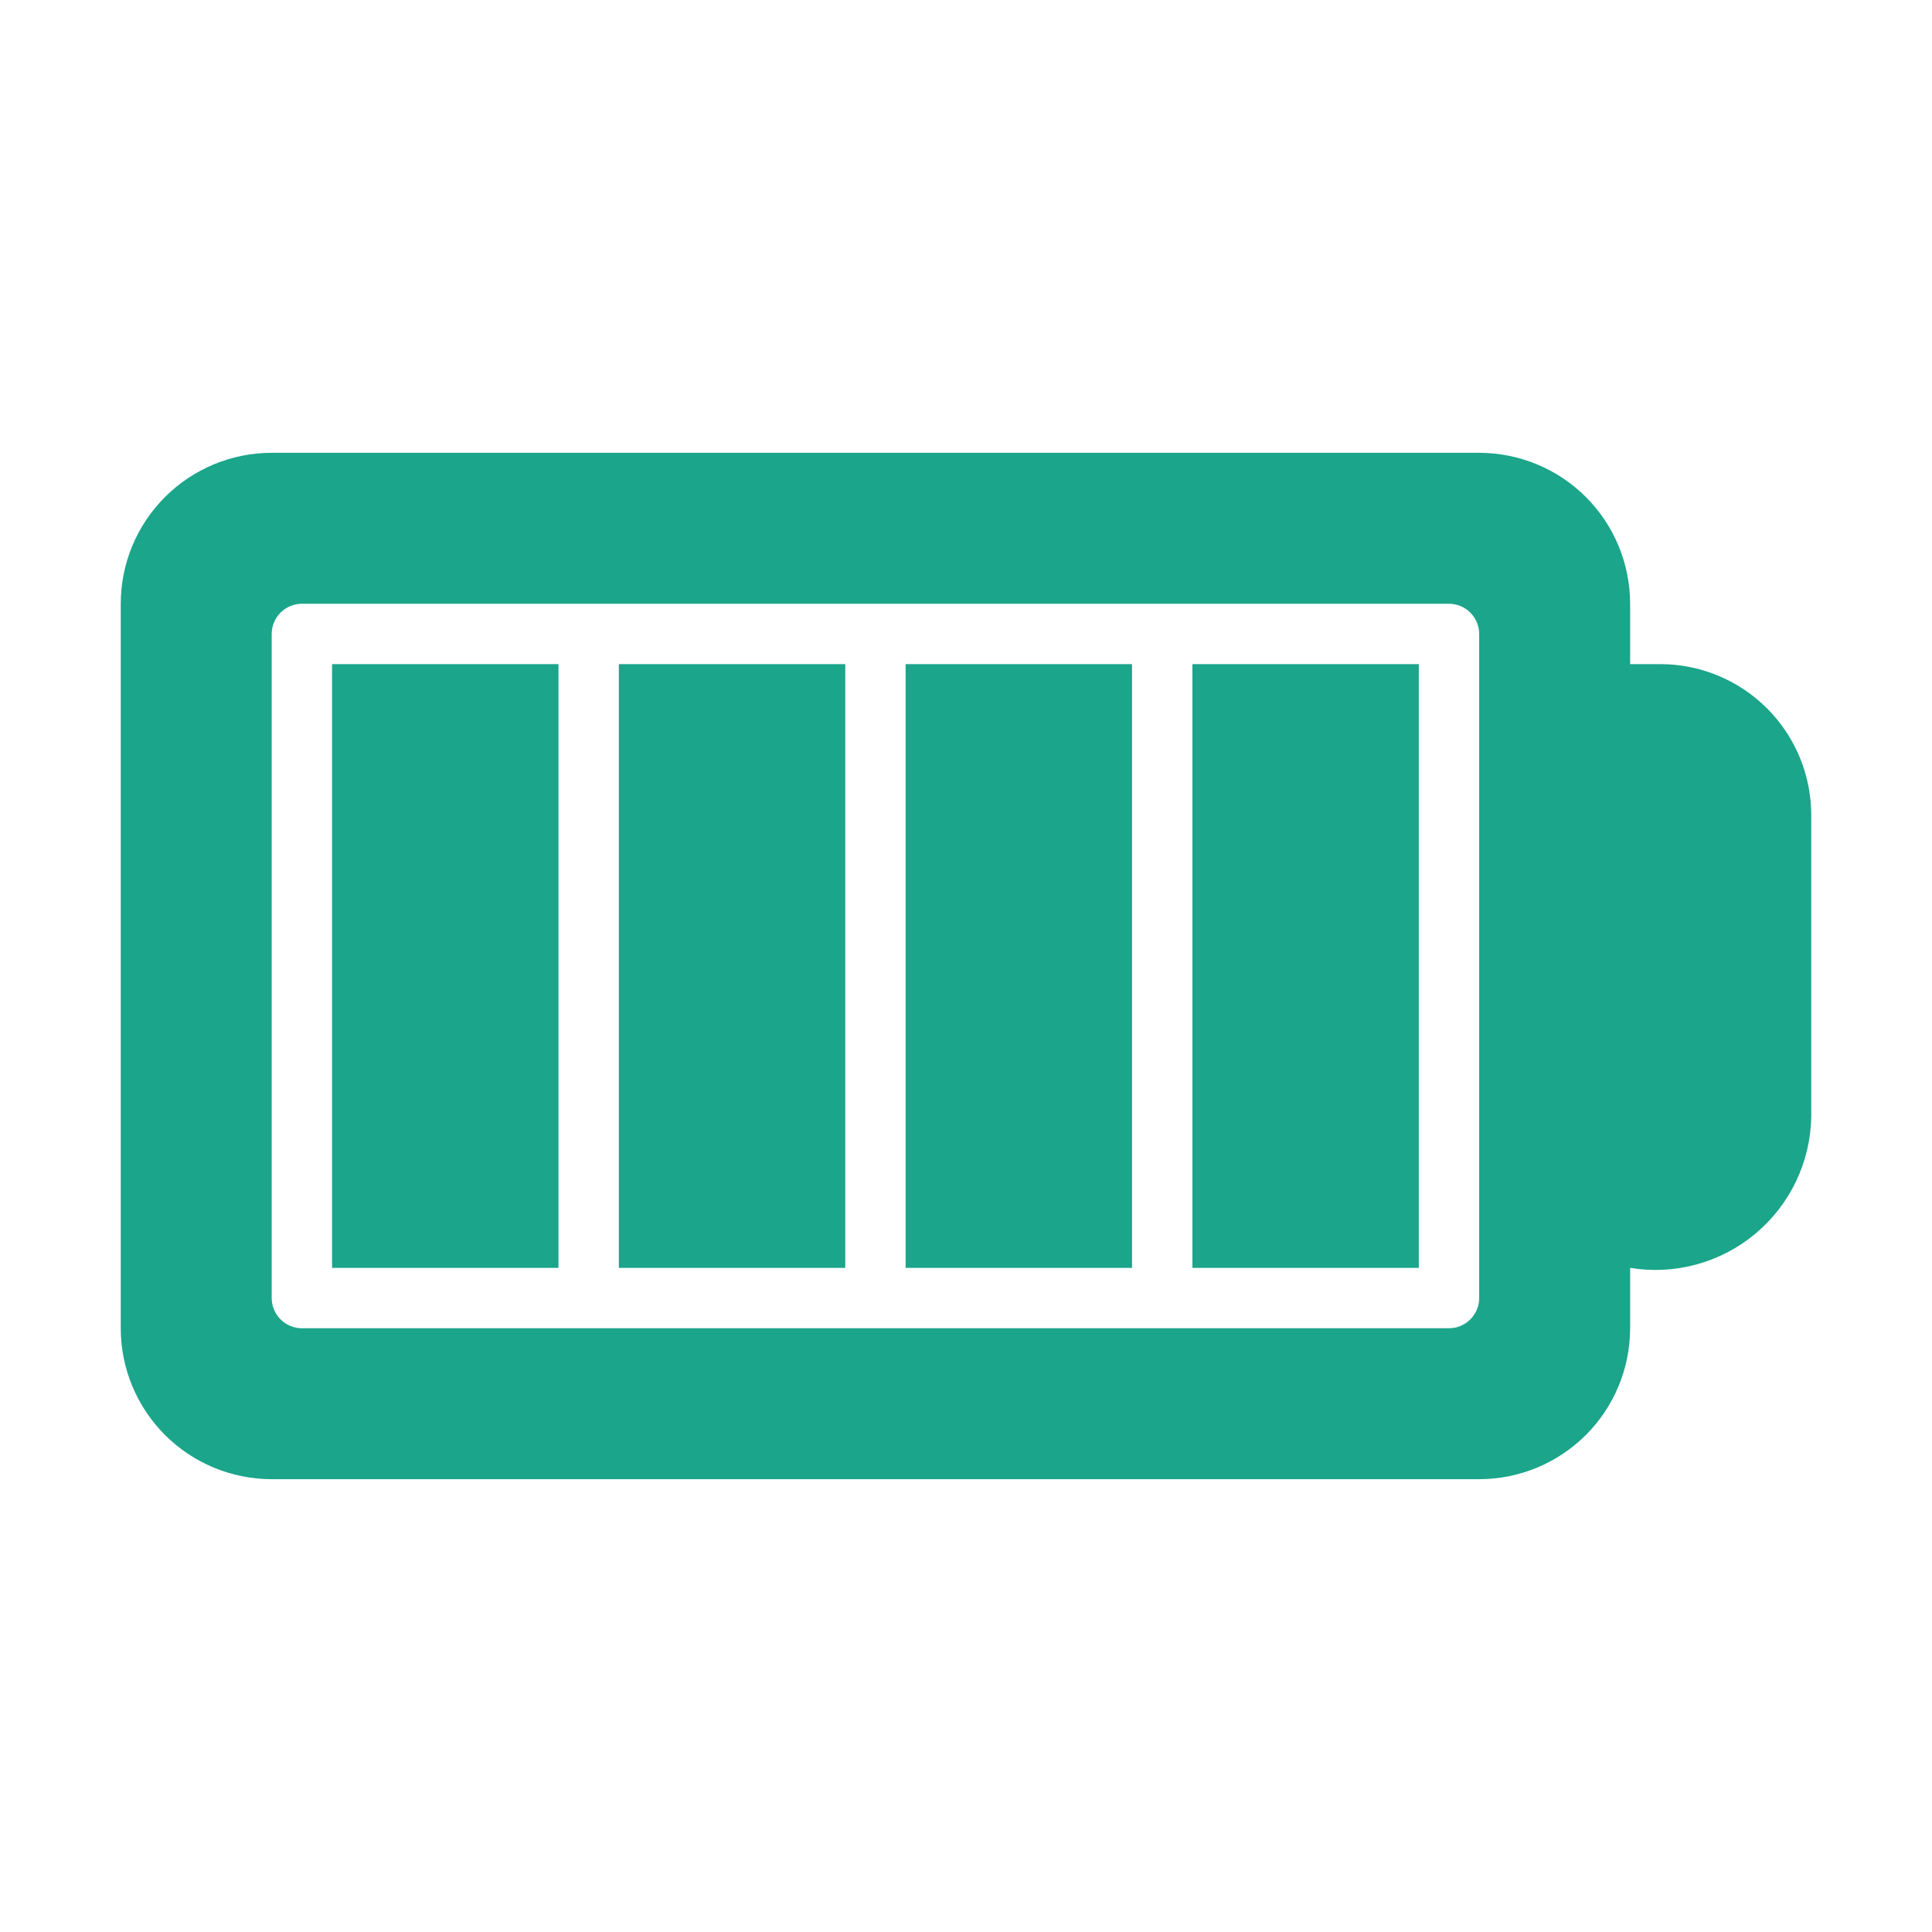
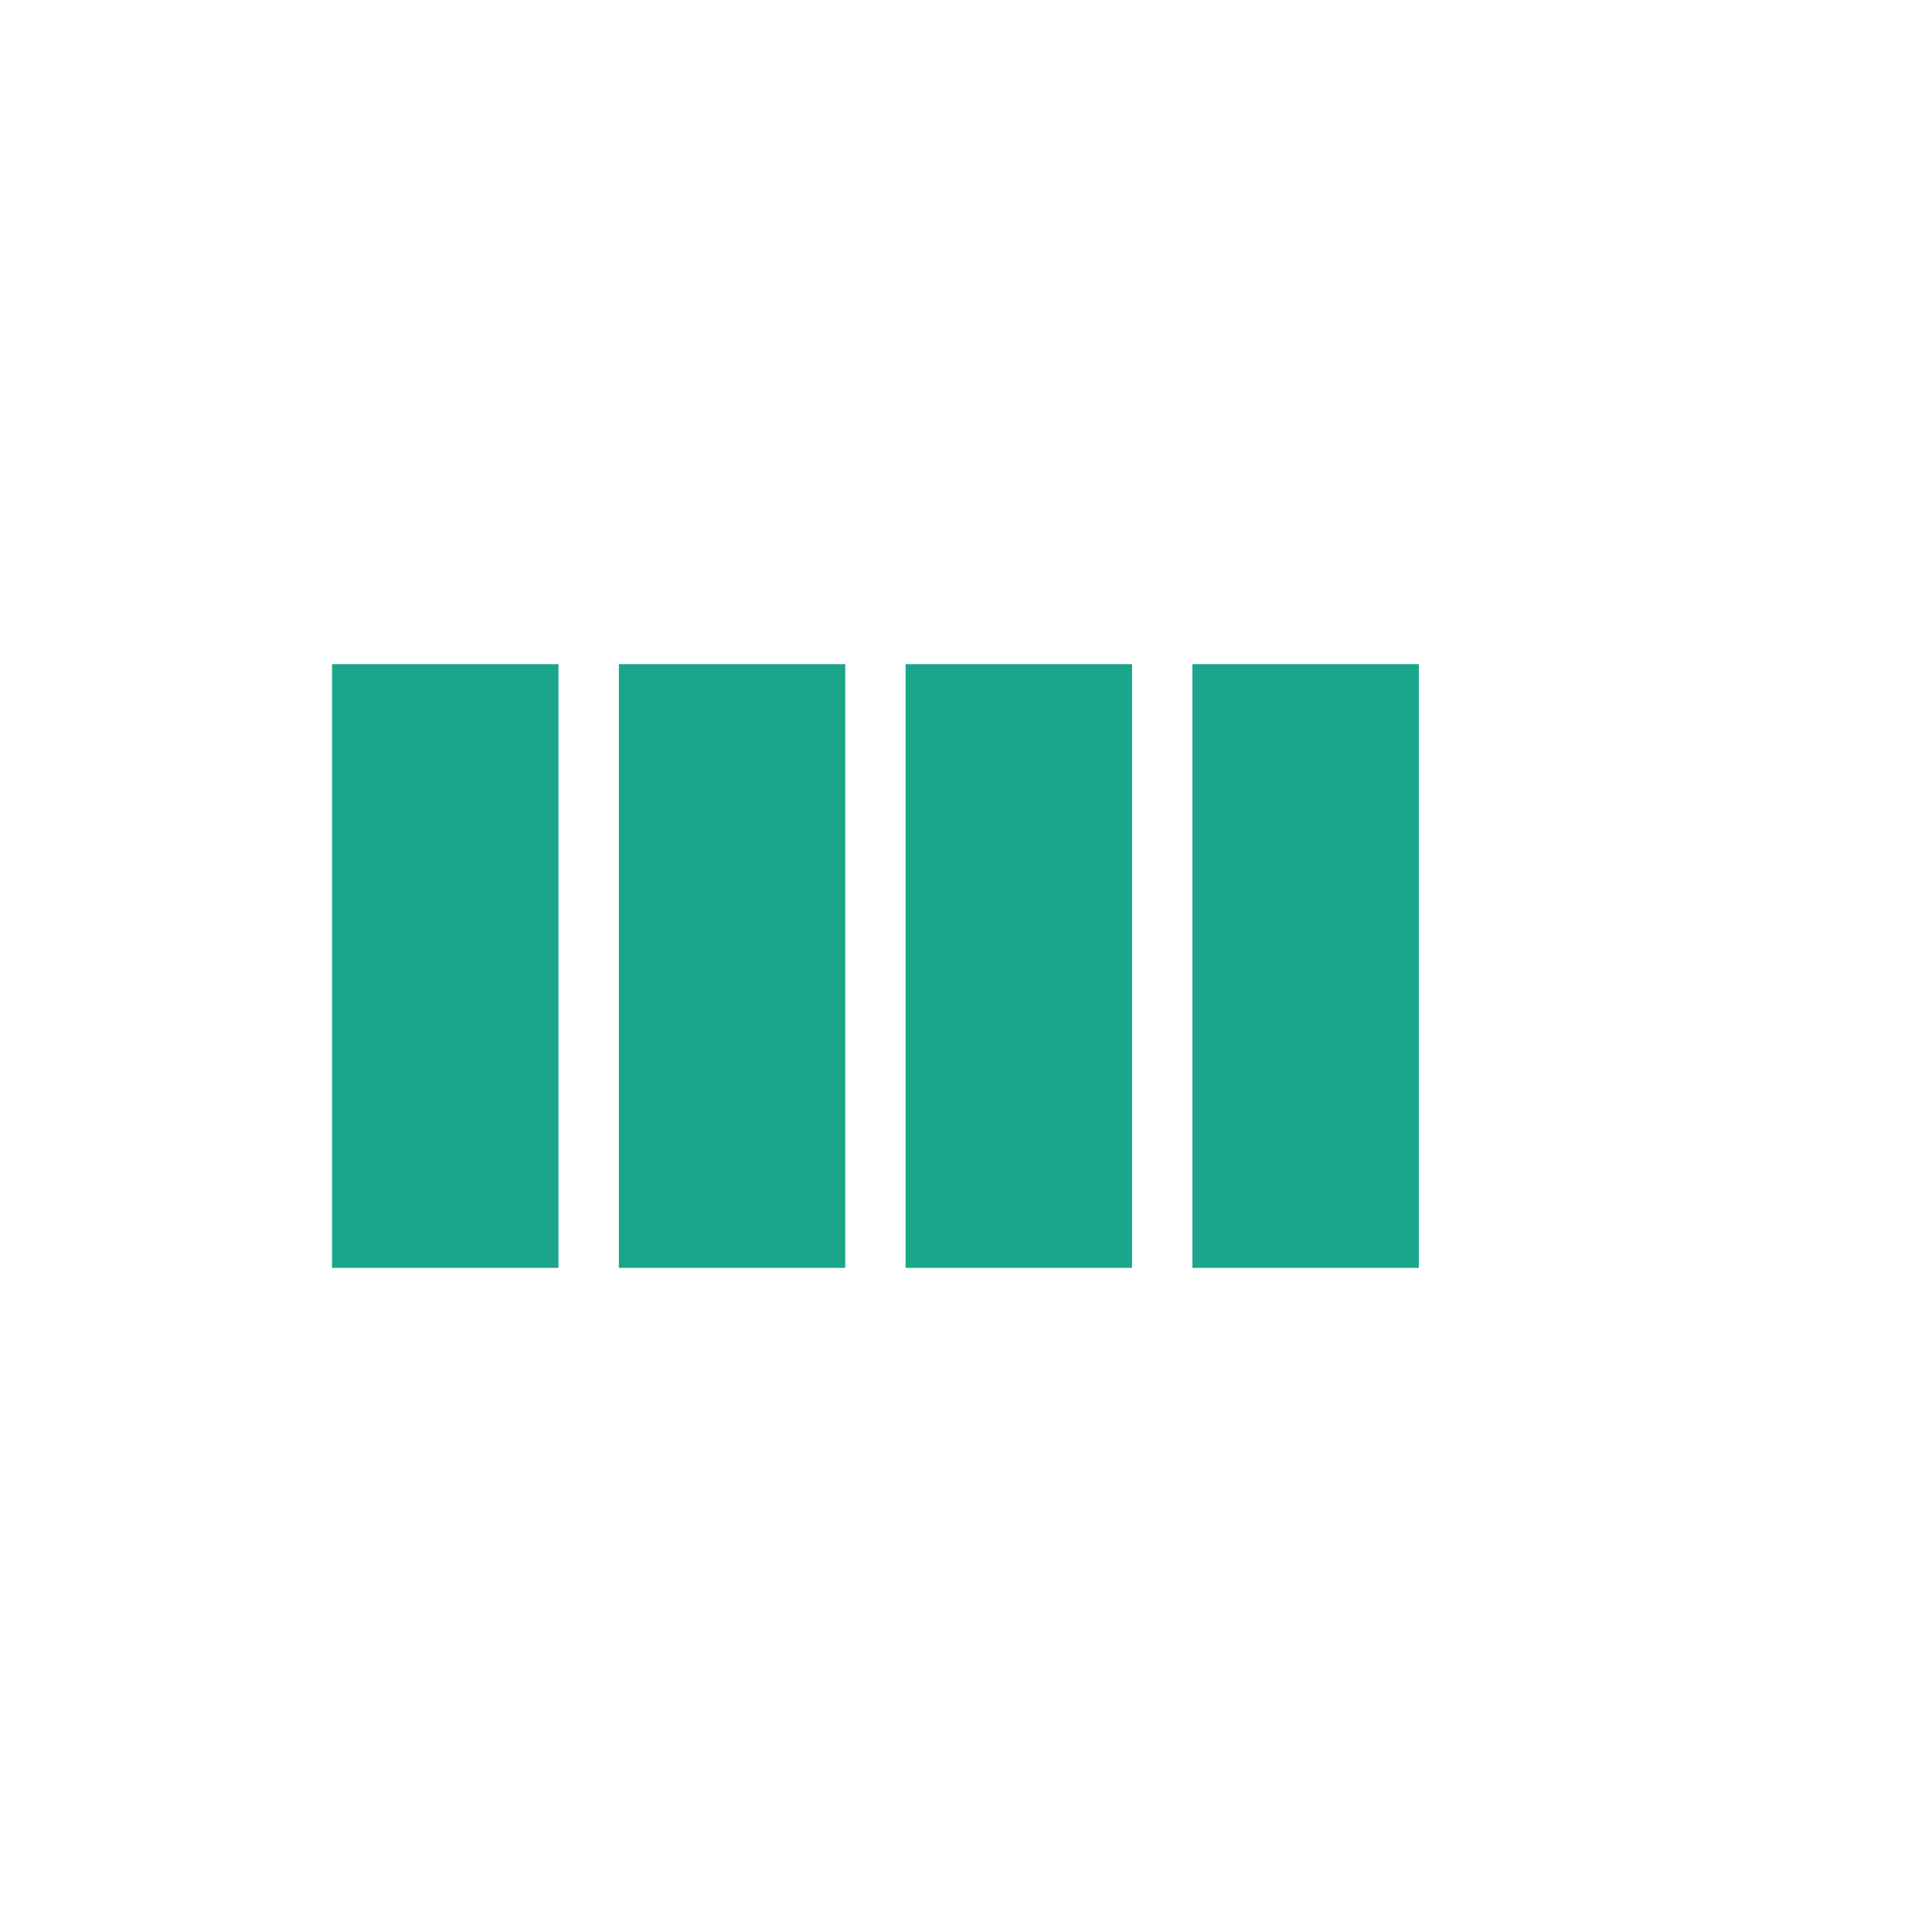
<svg xmlns="http://www.w3.org/2000/svg" width="512" height="512" viewBox="0 0 512 512" fill="none">
-   <path d="M440 176H432V160C431.996 149.393 427.78 139.221 420.28 131.72C412.779 124.22 402.607 120.004 392 120H72C61.393 120.004 51.221 124.22 43.72 131.72C36.22 139.221 32.004 149.393 32 160V352C32.004 362.607 36.22 372.779 43.72 380.28C51.221 387.78 61.393 391.996 72 392H392C402.607 391.996 412.779 387.78 420.28 380.28C427.78 372.779 431.996 362.607 432 352V336C437.849 336.965 443.838 336.658 449.558 335.102C455.278 333.546 460.596 330.776 465.151 326.981C469.705 323.185 473.388 318.454 475.951 313.108C478.513 307.762 479.894 301.927 480 296V216C479.996 205.393 475.78 195.221 468.28 187.72C460.779 180.22 450.607 176.004 440 176ZM392 344C391.994 346.12 391.149 348.151 389.65 349.65C388.151 351.149 386.12 351.994 384 352H80C77.88 351.994 75.849 351.149 74.35 349.65C72.851 348.151 72.006 346.12 72 344V168C72.006 165.88 72.851 163.849 74.35 162.35C75.849 160.851 77.88 160.006 80 160H384C386.12 160.006 388.151 160.851 389.65 162.35C391.149 163.849 391.994 165.88 392 168V344Z" fill="#1BA58A" />
  <path d="M316 176H376V336H316V176ZM240 176H300V336H240V176ZM164 176H224V336H164V176ZM88 176H148V336H88V176Z" fill="#1BA58A" />
</svg>